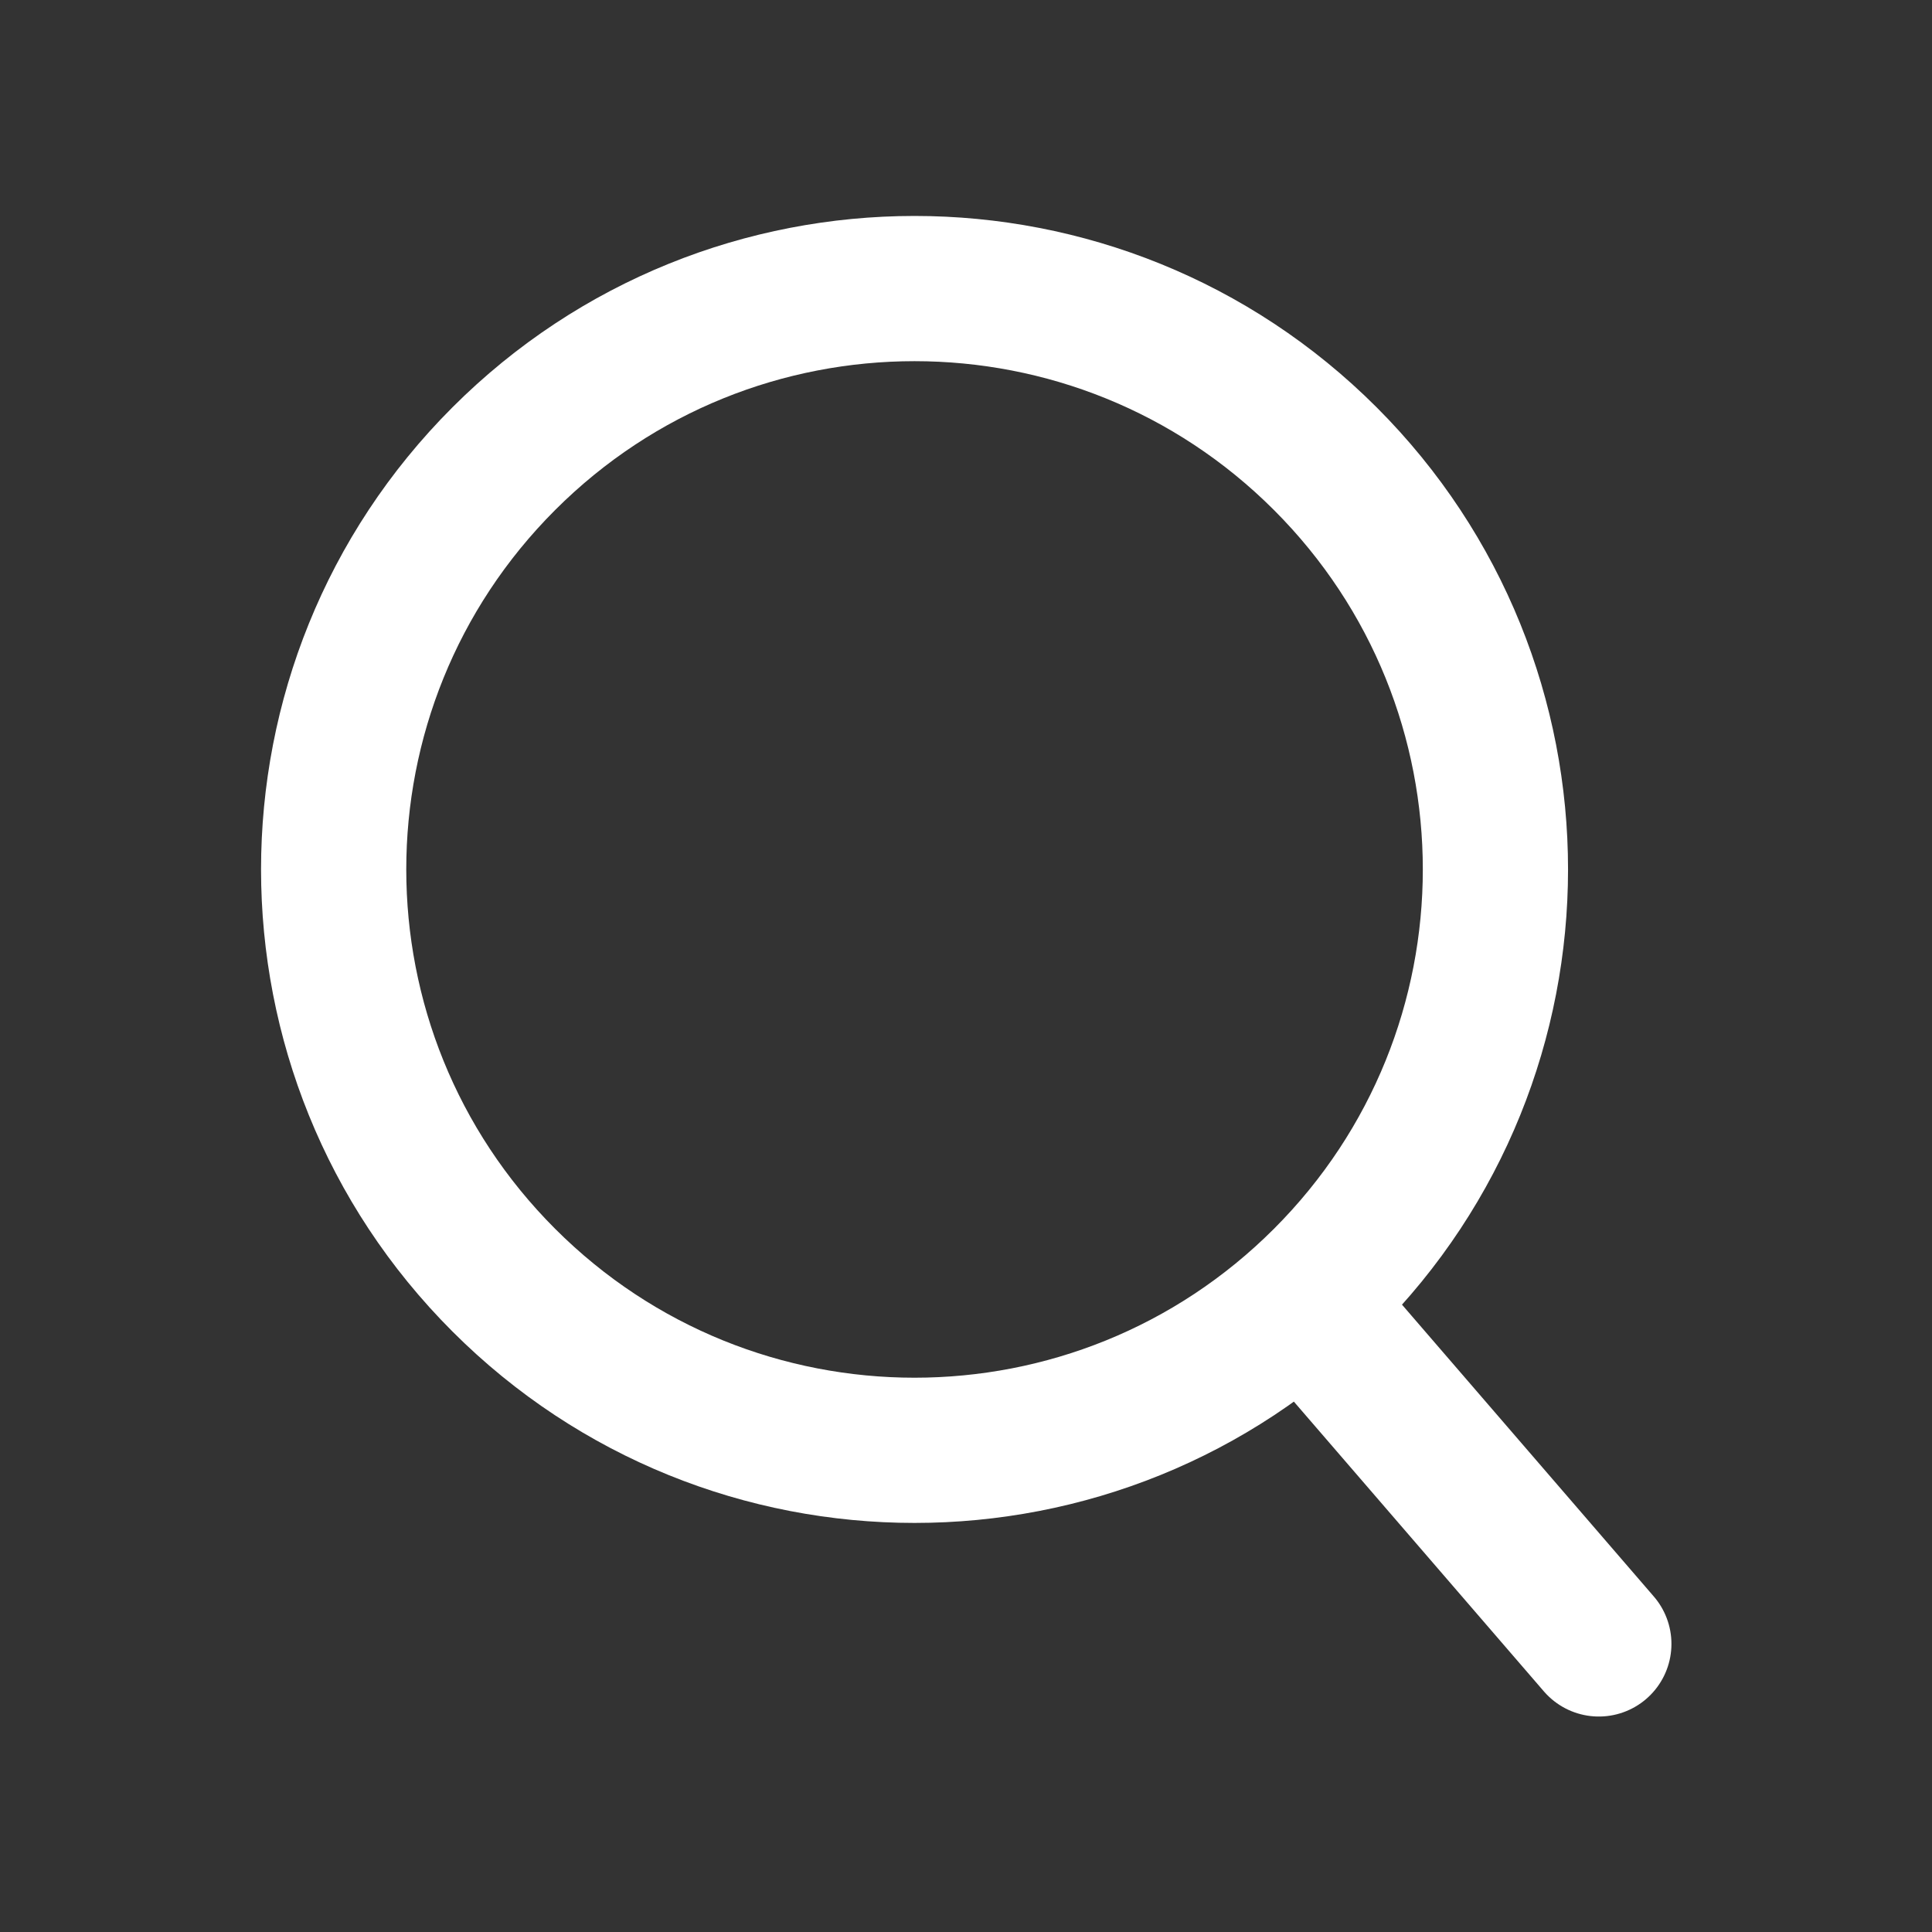
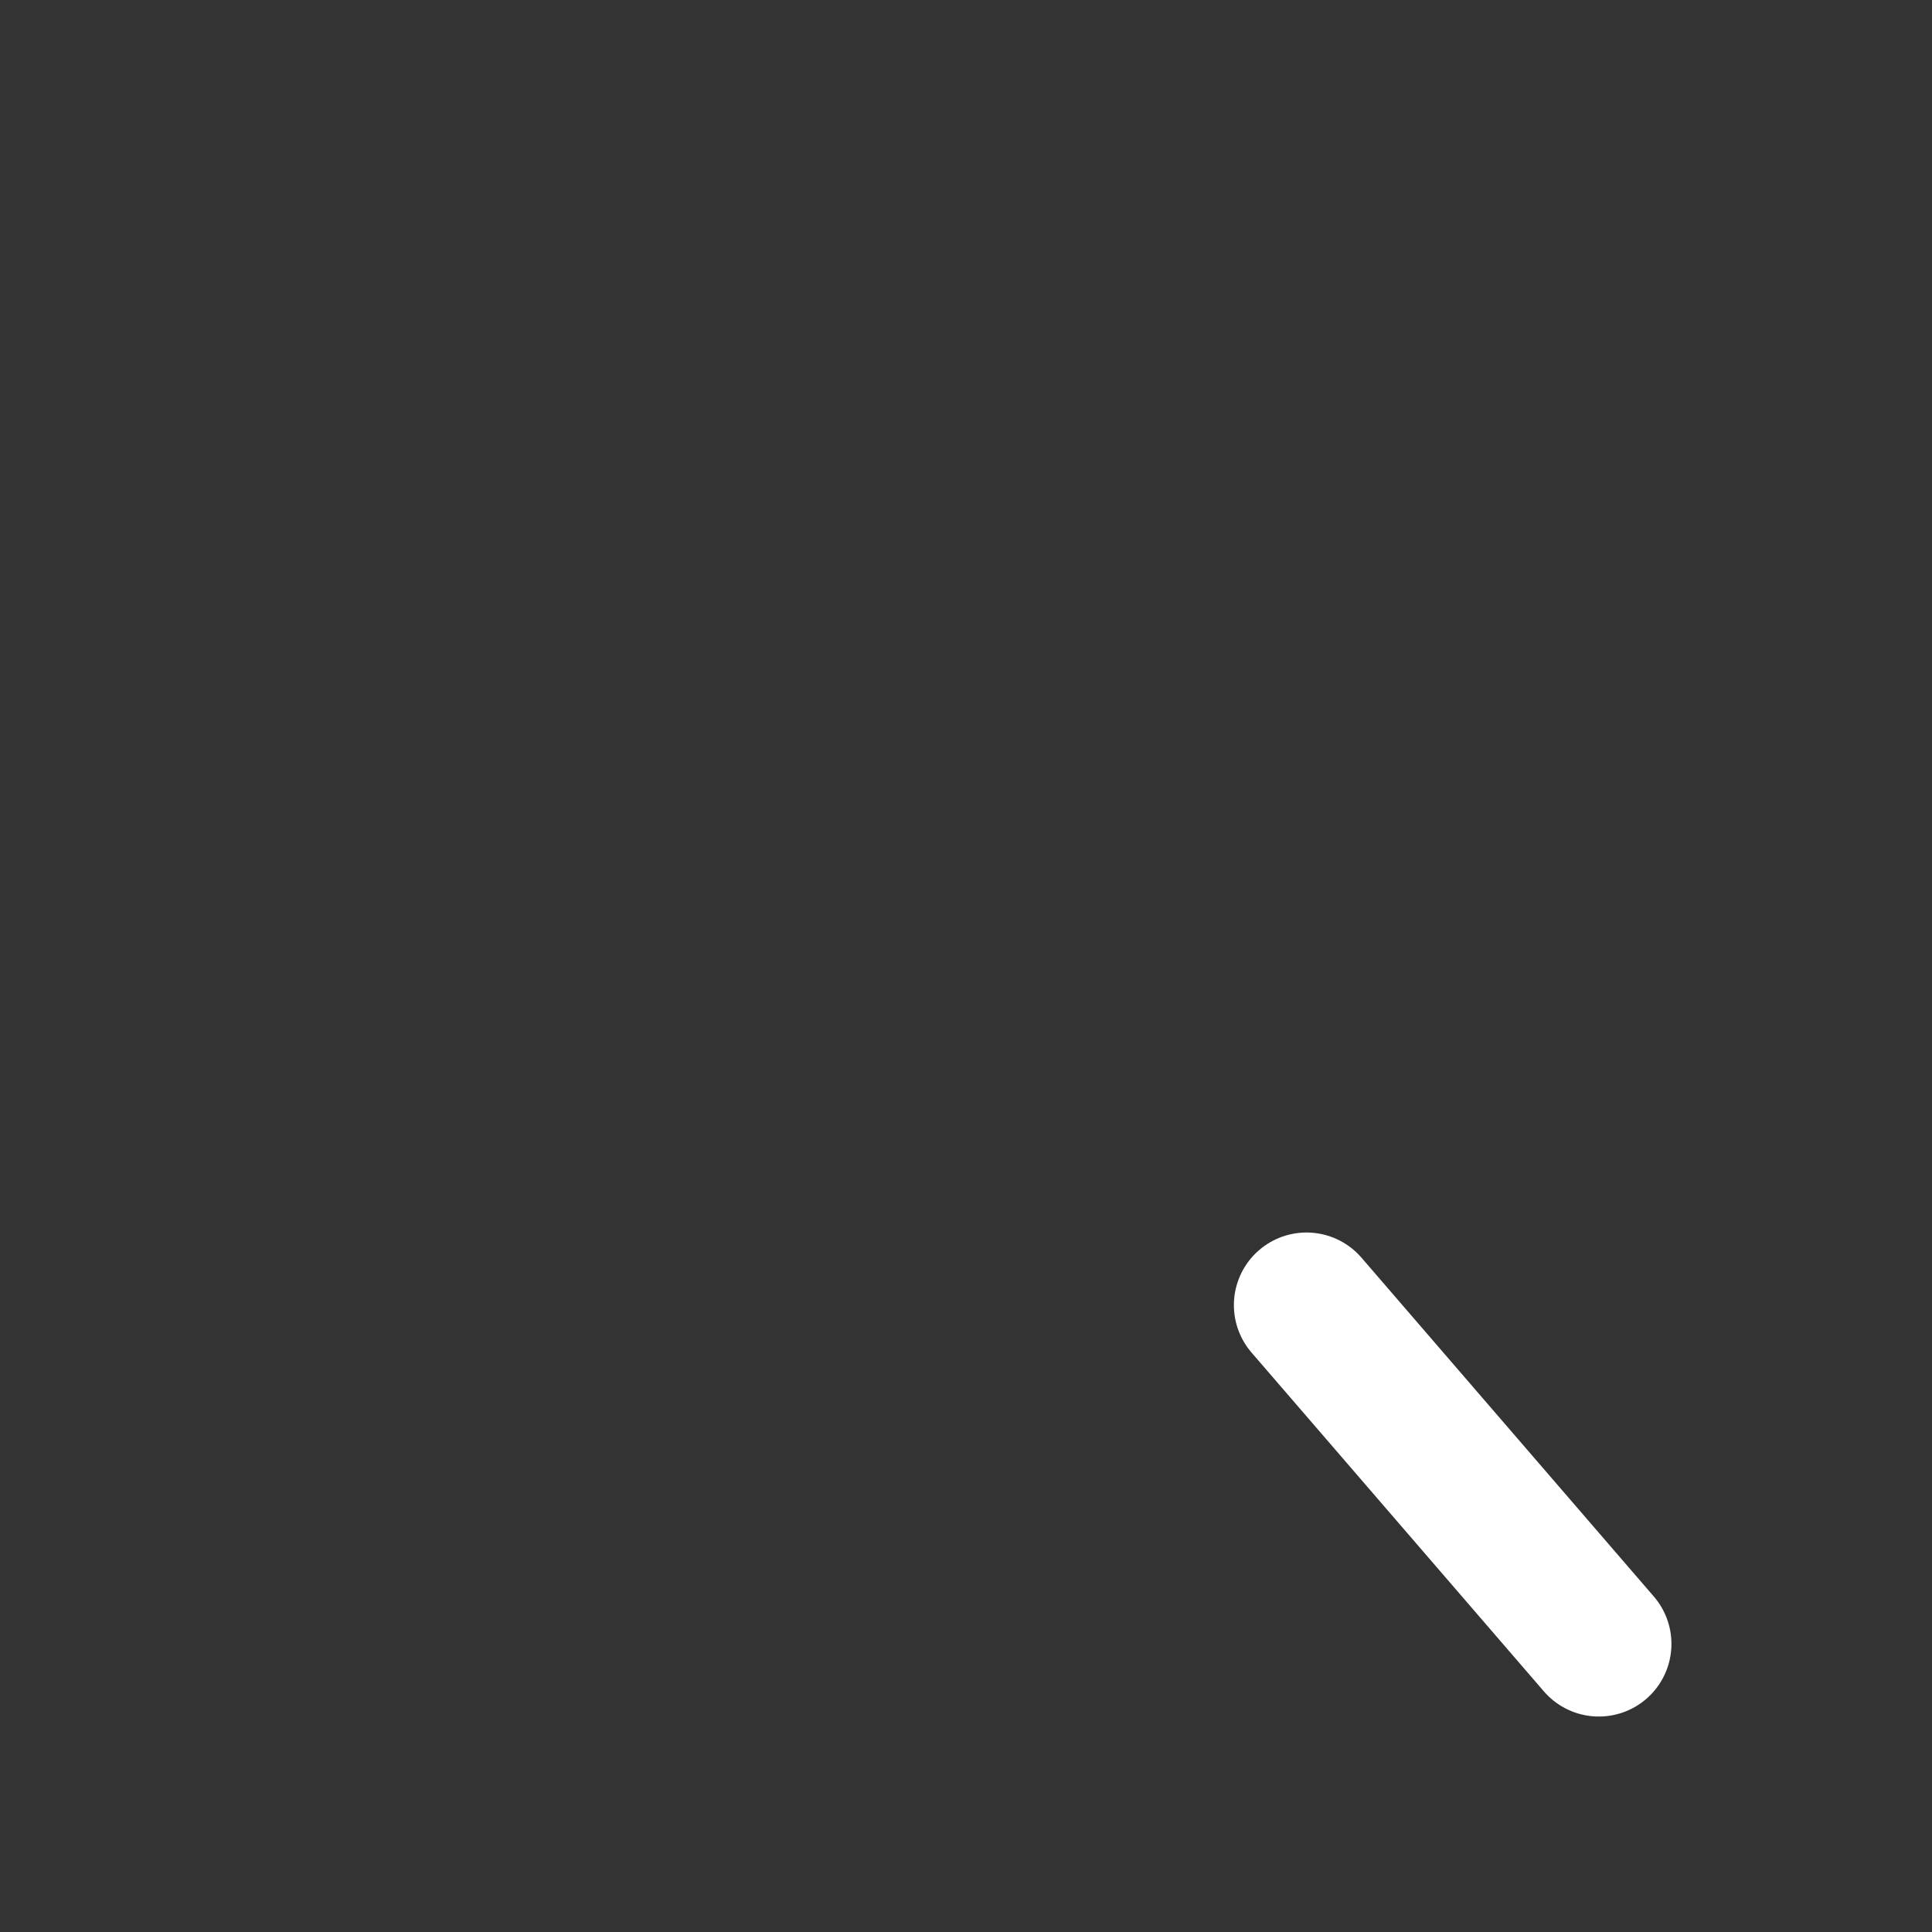
<svg xmlns="http://www.w3.org/2000/svg" width="100%" height="100%" viewBox="0 0 24 24" version="1.1" xml:space="preserve" style="fill-rule:evenodd;clip-rule:evenodd;stroke-miterlimit:1.414;">
  <rect x="0" y="0" width="24" height="24" fill="#333333" stroke="none" />
  <g transform="matrix(0.902,0,0,0.902,1.179,1.179)">
-     <path d="M5.631,16.323C8.755,19.448 13.821,19.448 16.945,16.323C20.069,13.199 20.069,8.134 16.945,5.01C13.821,1.886 8.755,1.886 5.631,5.01C2.507,8.134 2.507,13.199 5.631,16.323Z" style="fill:none;stroke-width:2px;stroke:white;" />
    <path d="M16.686,16.667L20.712,21.333" style="fill:none;stroke-width:2px;stroke-linecap:round;stroke:white;" />
  </g>
</svg>